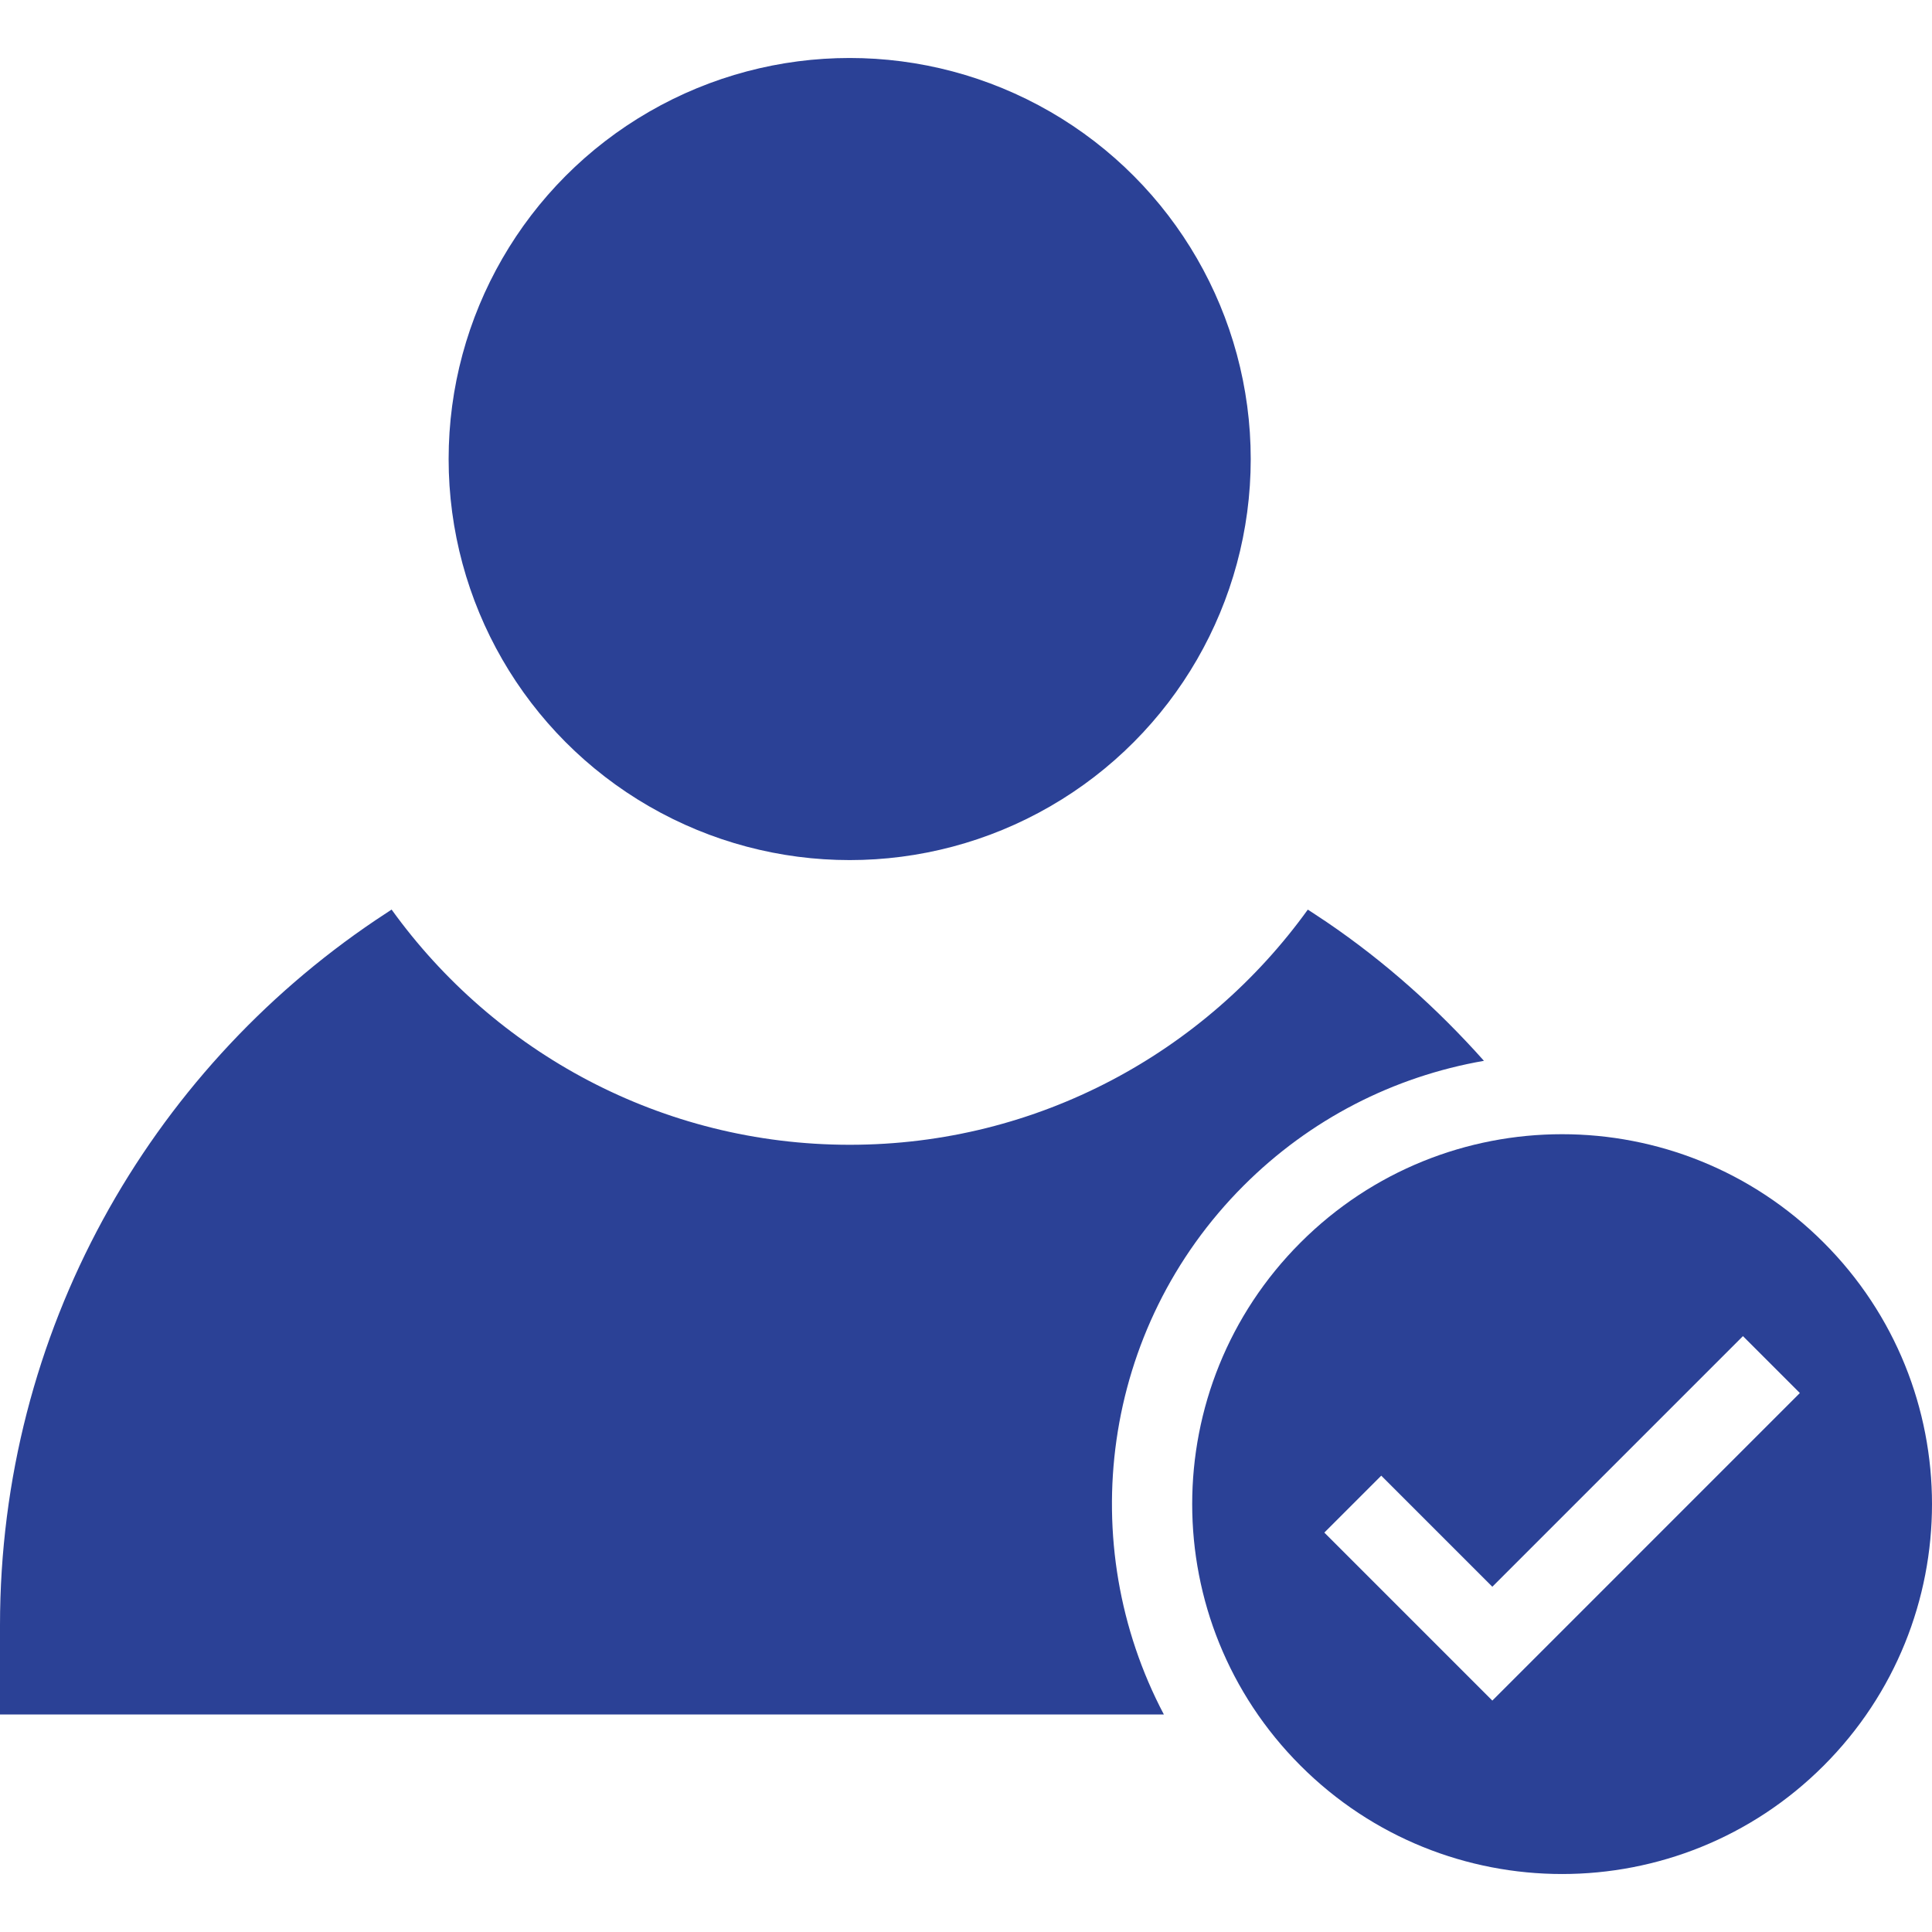
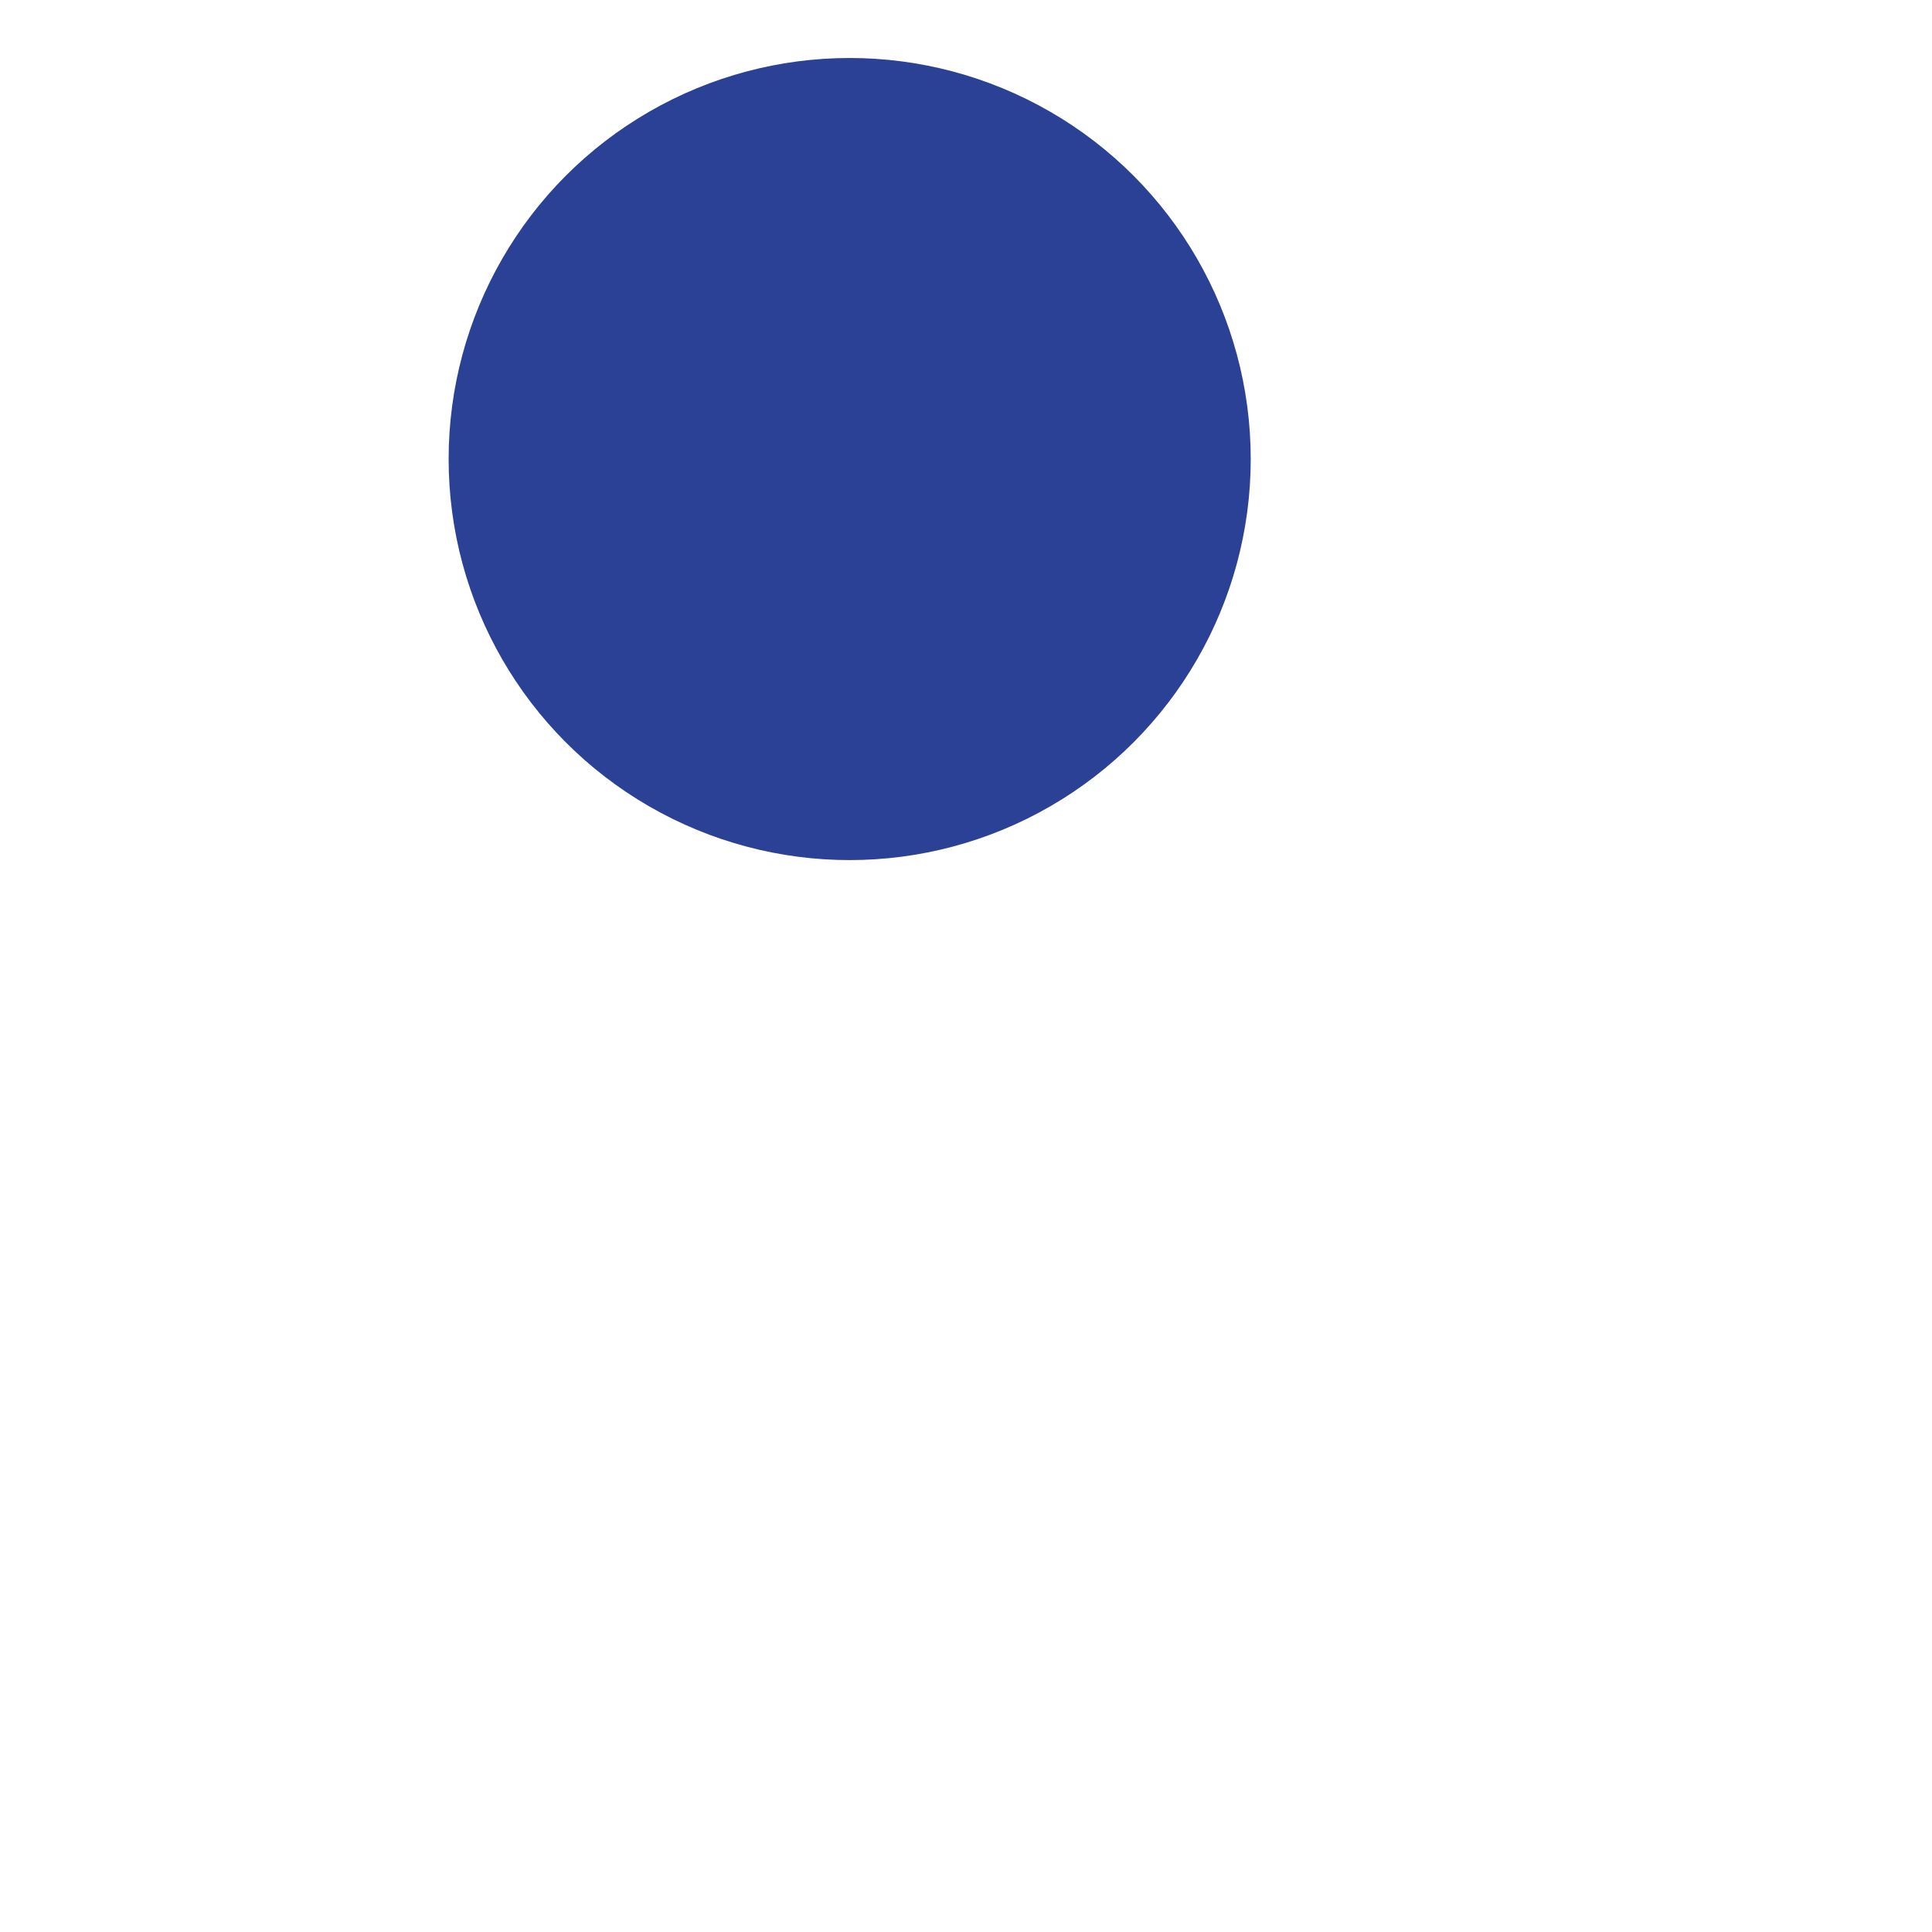
<svg xmlns="http://www.w3.org/2000/svg" version="1.1" id="Layer_1" x="0px" y="0px" viewBox="0 0 472.616 472.616" style="enable-background:new 0 0 472.616 472.616;" xml:space="preserve" fill="#2B4196">
  <g>
    <g>
-       <path d="M446.112,303.961c-35.337-35.339-92.631-35.339-127.968,0c-35.338,35.336-35.338,92.63,0,127.966 c35.337,35.34,92.631,35.34,127.968,0C481.45,396.59,481.45,339.297,446.112,303.961z M365.062,416.004l-41.097-41.097 l13.923-13.922l27.173,27.172l61.307-61.307l13.923,13.922L365.062,416.004z" />
-     </g>
+       </g>
  </g>
  <g>
    <g>
      <circle cx="207.853" cy="112.292" r="98.107" />
    </g>
  </g>
  <g>
    <g>
-       <path d="M363.011,259.504c-11.39-12.786-24.222-24.259-38.427-33.916c-1.547-1.053-4.66-3.074-4.66-3.074 c-25.079,34.82-65.966,57.529-112.06,57.529c-46.1,0-86.99-22.714-112.069-57.539c0,0-2.615,1.709-3.916,2.587 C36.456,262.422,0,325.758,0,397.61v21.795h284.713c-21.95-41.606-15.453-94.406,19.512-129.373 C320.449,273.809,340.863,263.359,363.011,259.504z" />
-     </g>
+       </g>
  </g>
  <g> </g>
  <g> </g>
  <g> </g>
  <g> </g>
  <g> </g>
  <g> </g>
  <g> </g>
  <g> </g>
  <g> </g>
  <g> </g>
  <g> </g>
  <g> </g>
  <g> </g>
  <g> </g>
  <g> </g>
</svg>